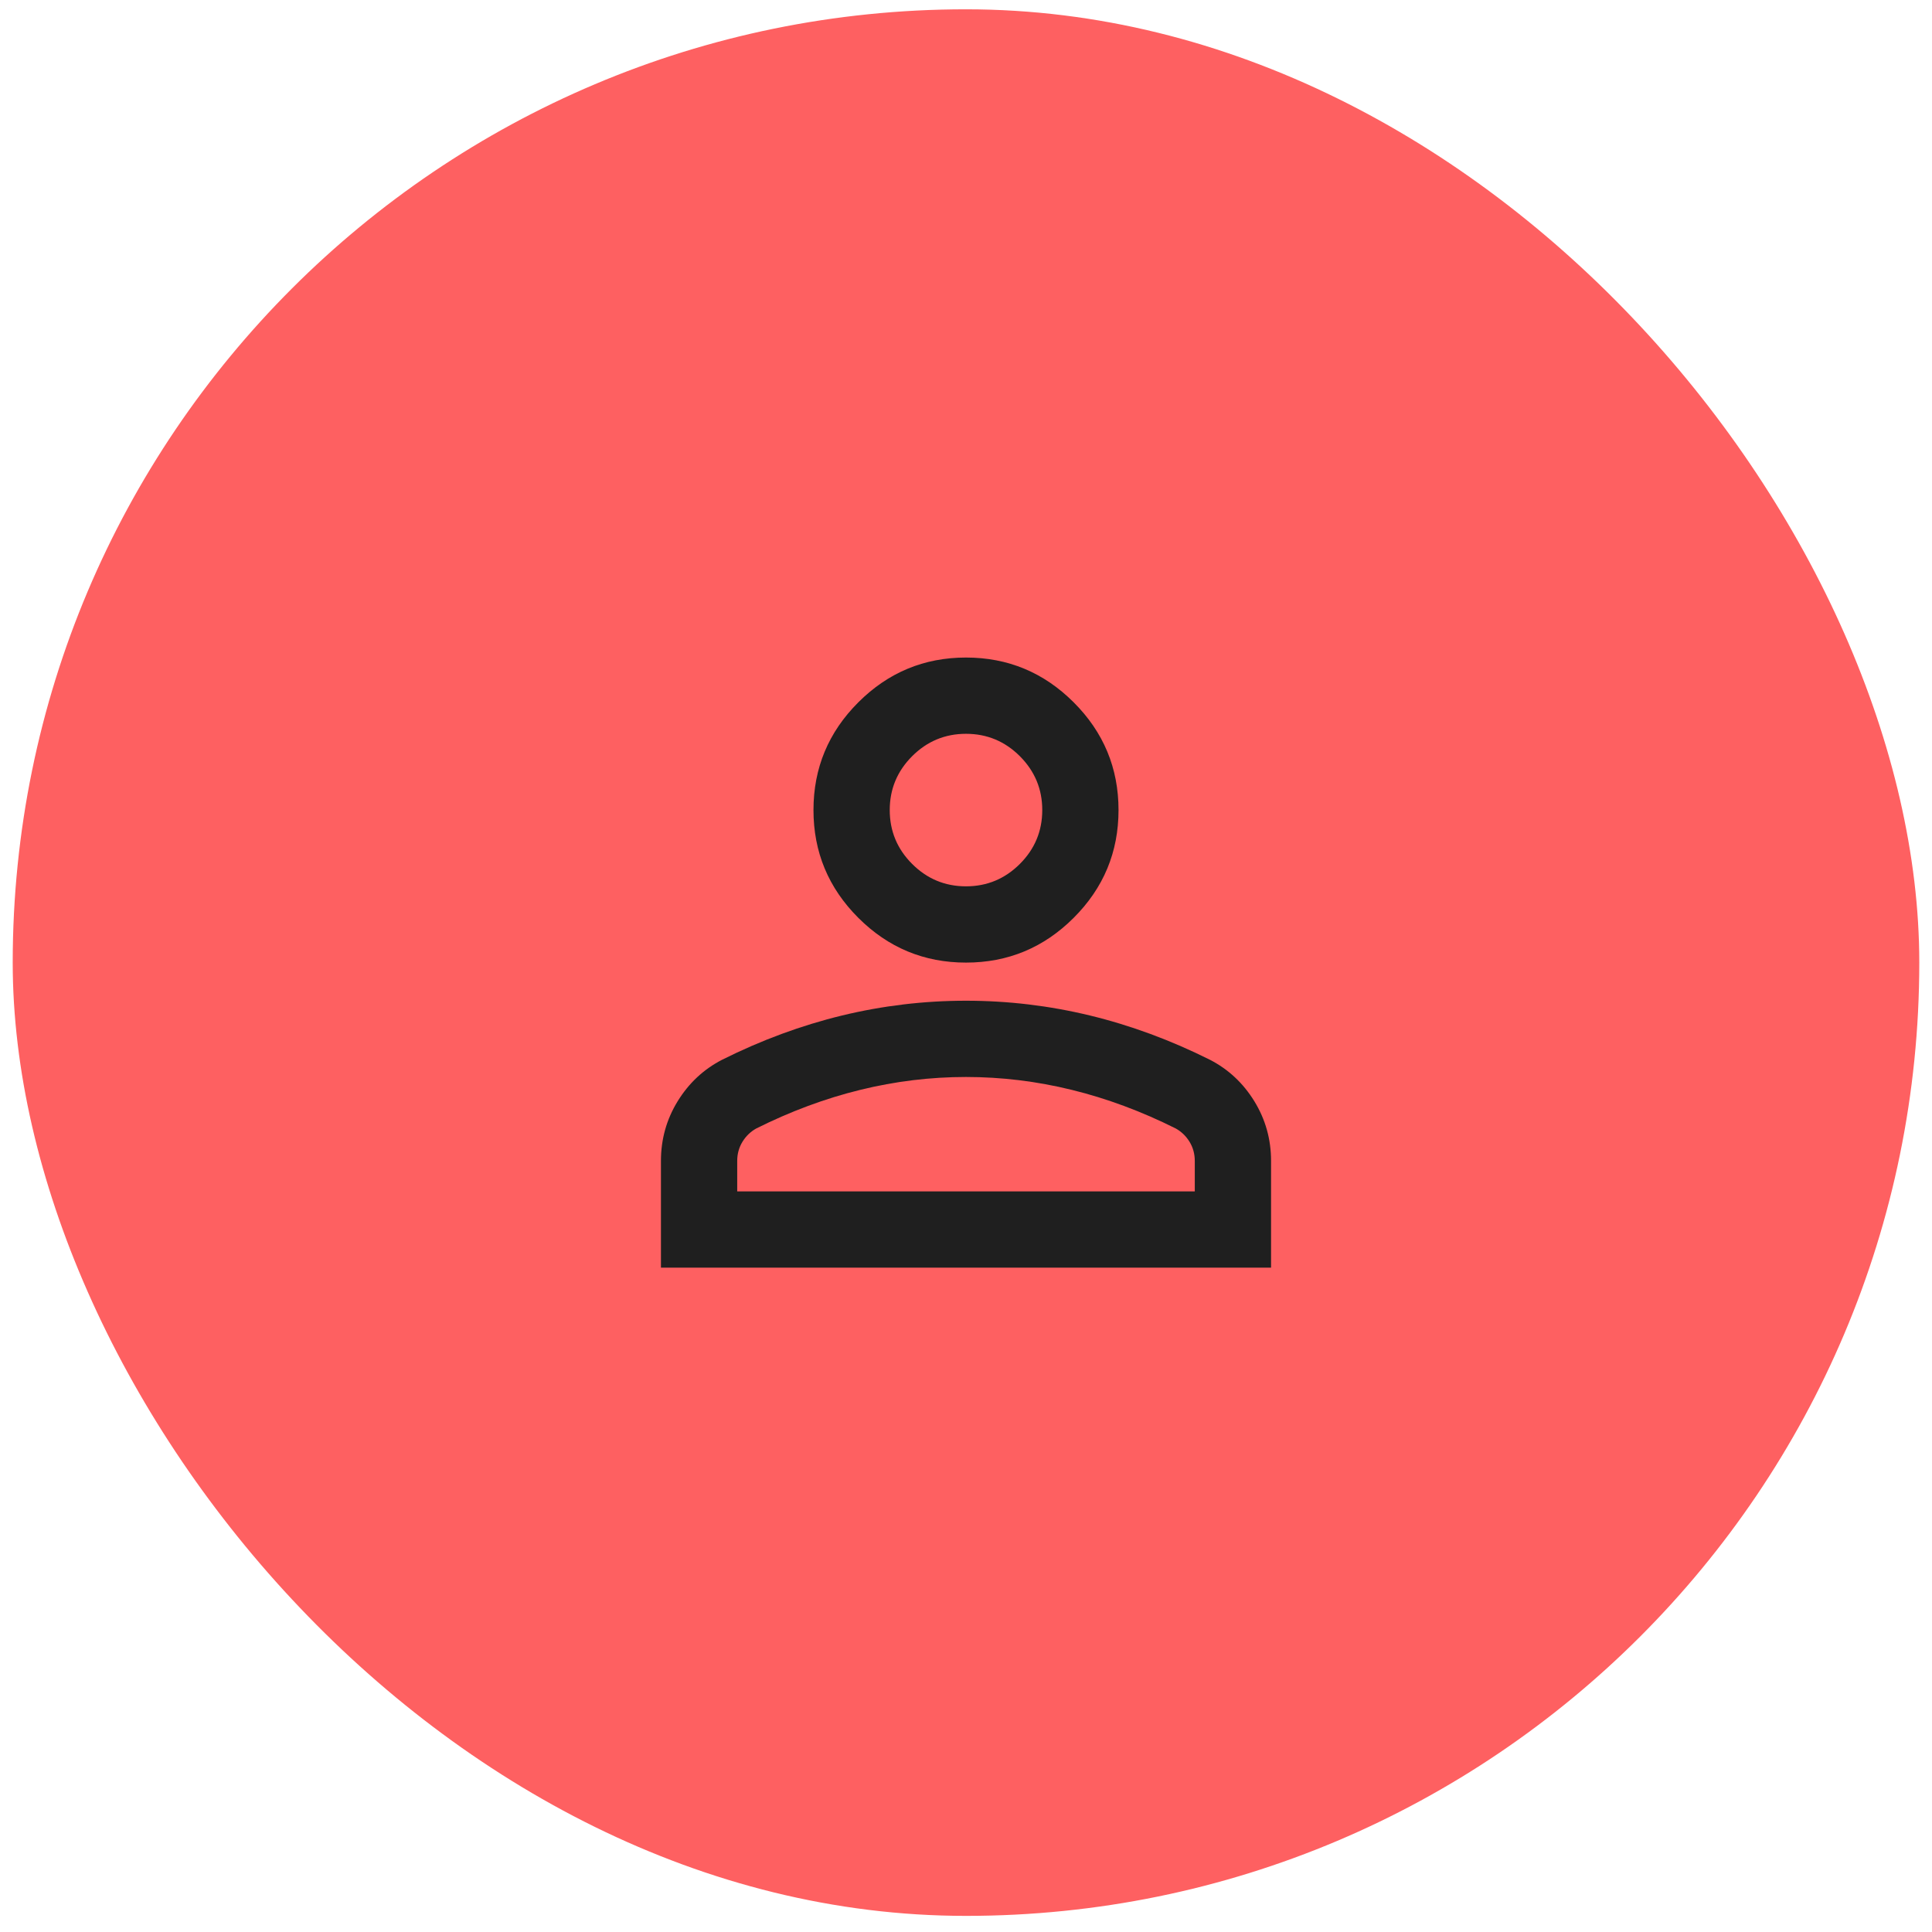
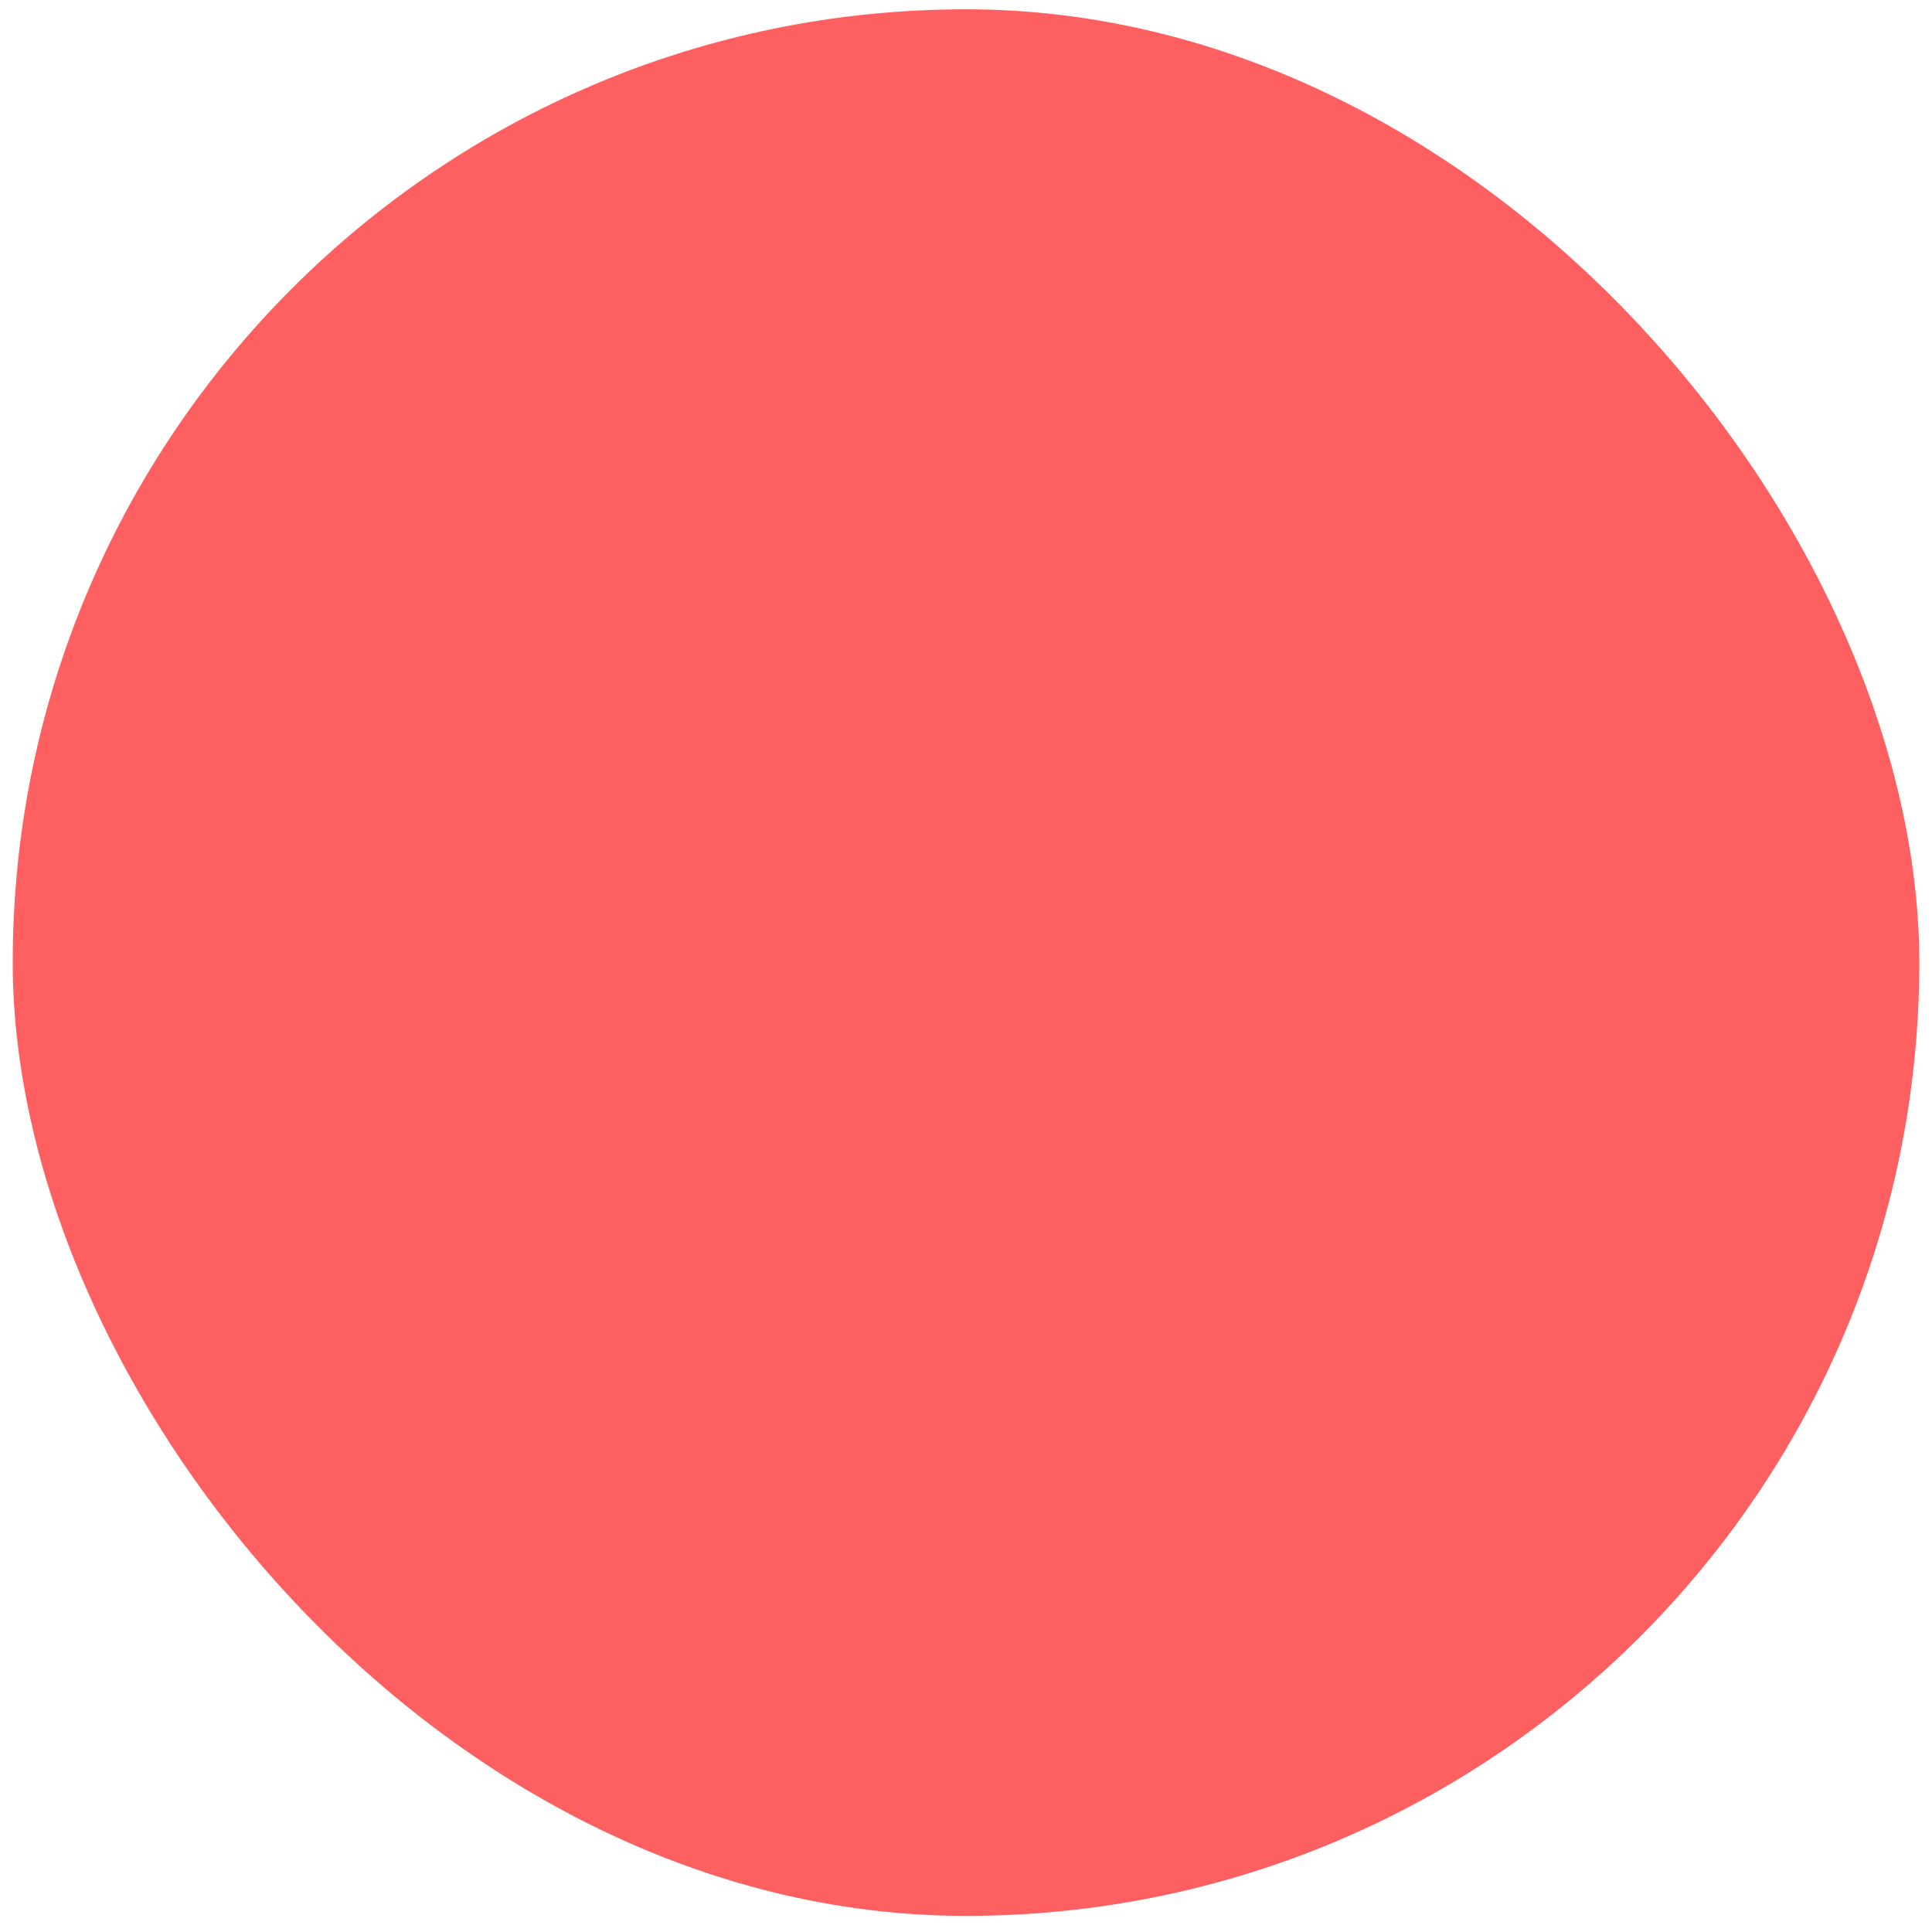
<svg xmlns="http://www.w3.org/2000/svg" width="76" height="76" viewBox="0 0 76 76" fill="none">
  <rect x="0.5" y="0.366" width="75" height="75" rx="37.5" fill="#FE6061" />
-   <path d="M38 37.866C36.35 37.866 34.938 37.279 33.763 36.104C32.587 34.929 32 33.516 32 31.866C32 30.216 32.587 28.804 33.763 27.629C34.938 26.454 36.35 25.866 38 25.866C39.65 25.866 41.062 26.454 42.237 27.629C43.413 28.804 44 30.216 44 31.866C44 33.516 43.413 34.929 42.237 36.104C41.062 37.279 39.65 37.866 38 37.866ZM26 49.866V45.666C26 44.816 26.219 44.035 26.656 43.322C27.094 42.61 27.675 42.066 28.4 41.691C29.95 40.916 31.525 40.335 33.125 39.947C34.725 39.56 36.35 39.366 38 39.366C39.65 39.366 41.275 39.56 42.875 39.947C44.475 40.335 46.05 40.916 47.6 41.691C48.325 42.066 48.906 42.61 49.344 43.322C49.781 44.035 50 44.816 50 45.666V49.866H26ZM38 34.866C38.825 34.866 39.531 34.572 40.119 33.985C40.706 33.398 41 32.691 41 31.866C41 31.041 40.706 30.335 40.119 29.747C39.531 29.16 38.825 28.866 38 28.866C37.175 28.866 36.469 29.16 35.881 29.747C35.294 30.335 35 31.041 35 31.866C35 32.691 35.294 33.398 35.881 33.985C36.469 34.572 37.175 34.866 38 34.866ZM29 46.866H47V45.666C47 45.391 46.931 45.141 46.794 44.916C46.656 44.691 46.475 44.516 46.25 44.391C44.9 43.716 43.538 43.21 42.163 42.873C40.788 42.535 39.4 42.366 38 42.366C36.6 42.366 35.212 42.535 33.837 42.873C32.462 43.21 31.1 43.716 29.75 44.391C29.525 44.516 29.344 44.691 29.206 44.916C29.069 45.141 29 45.391 29 45.666V46.866Z" fill="#1F1F1F" />
</svg>